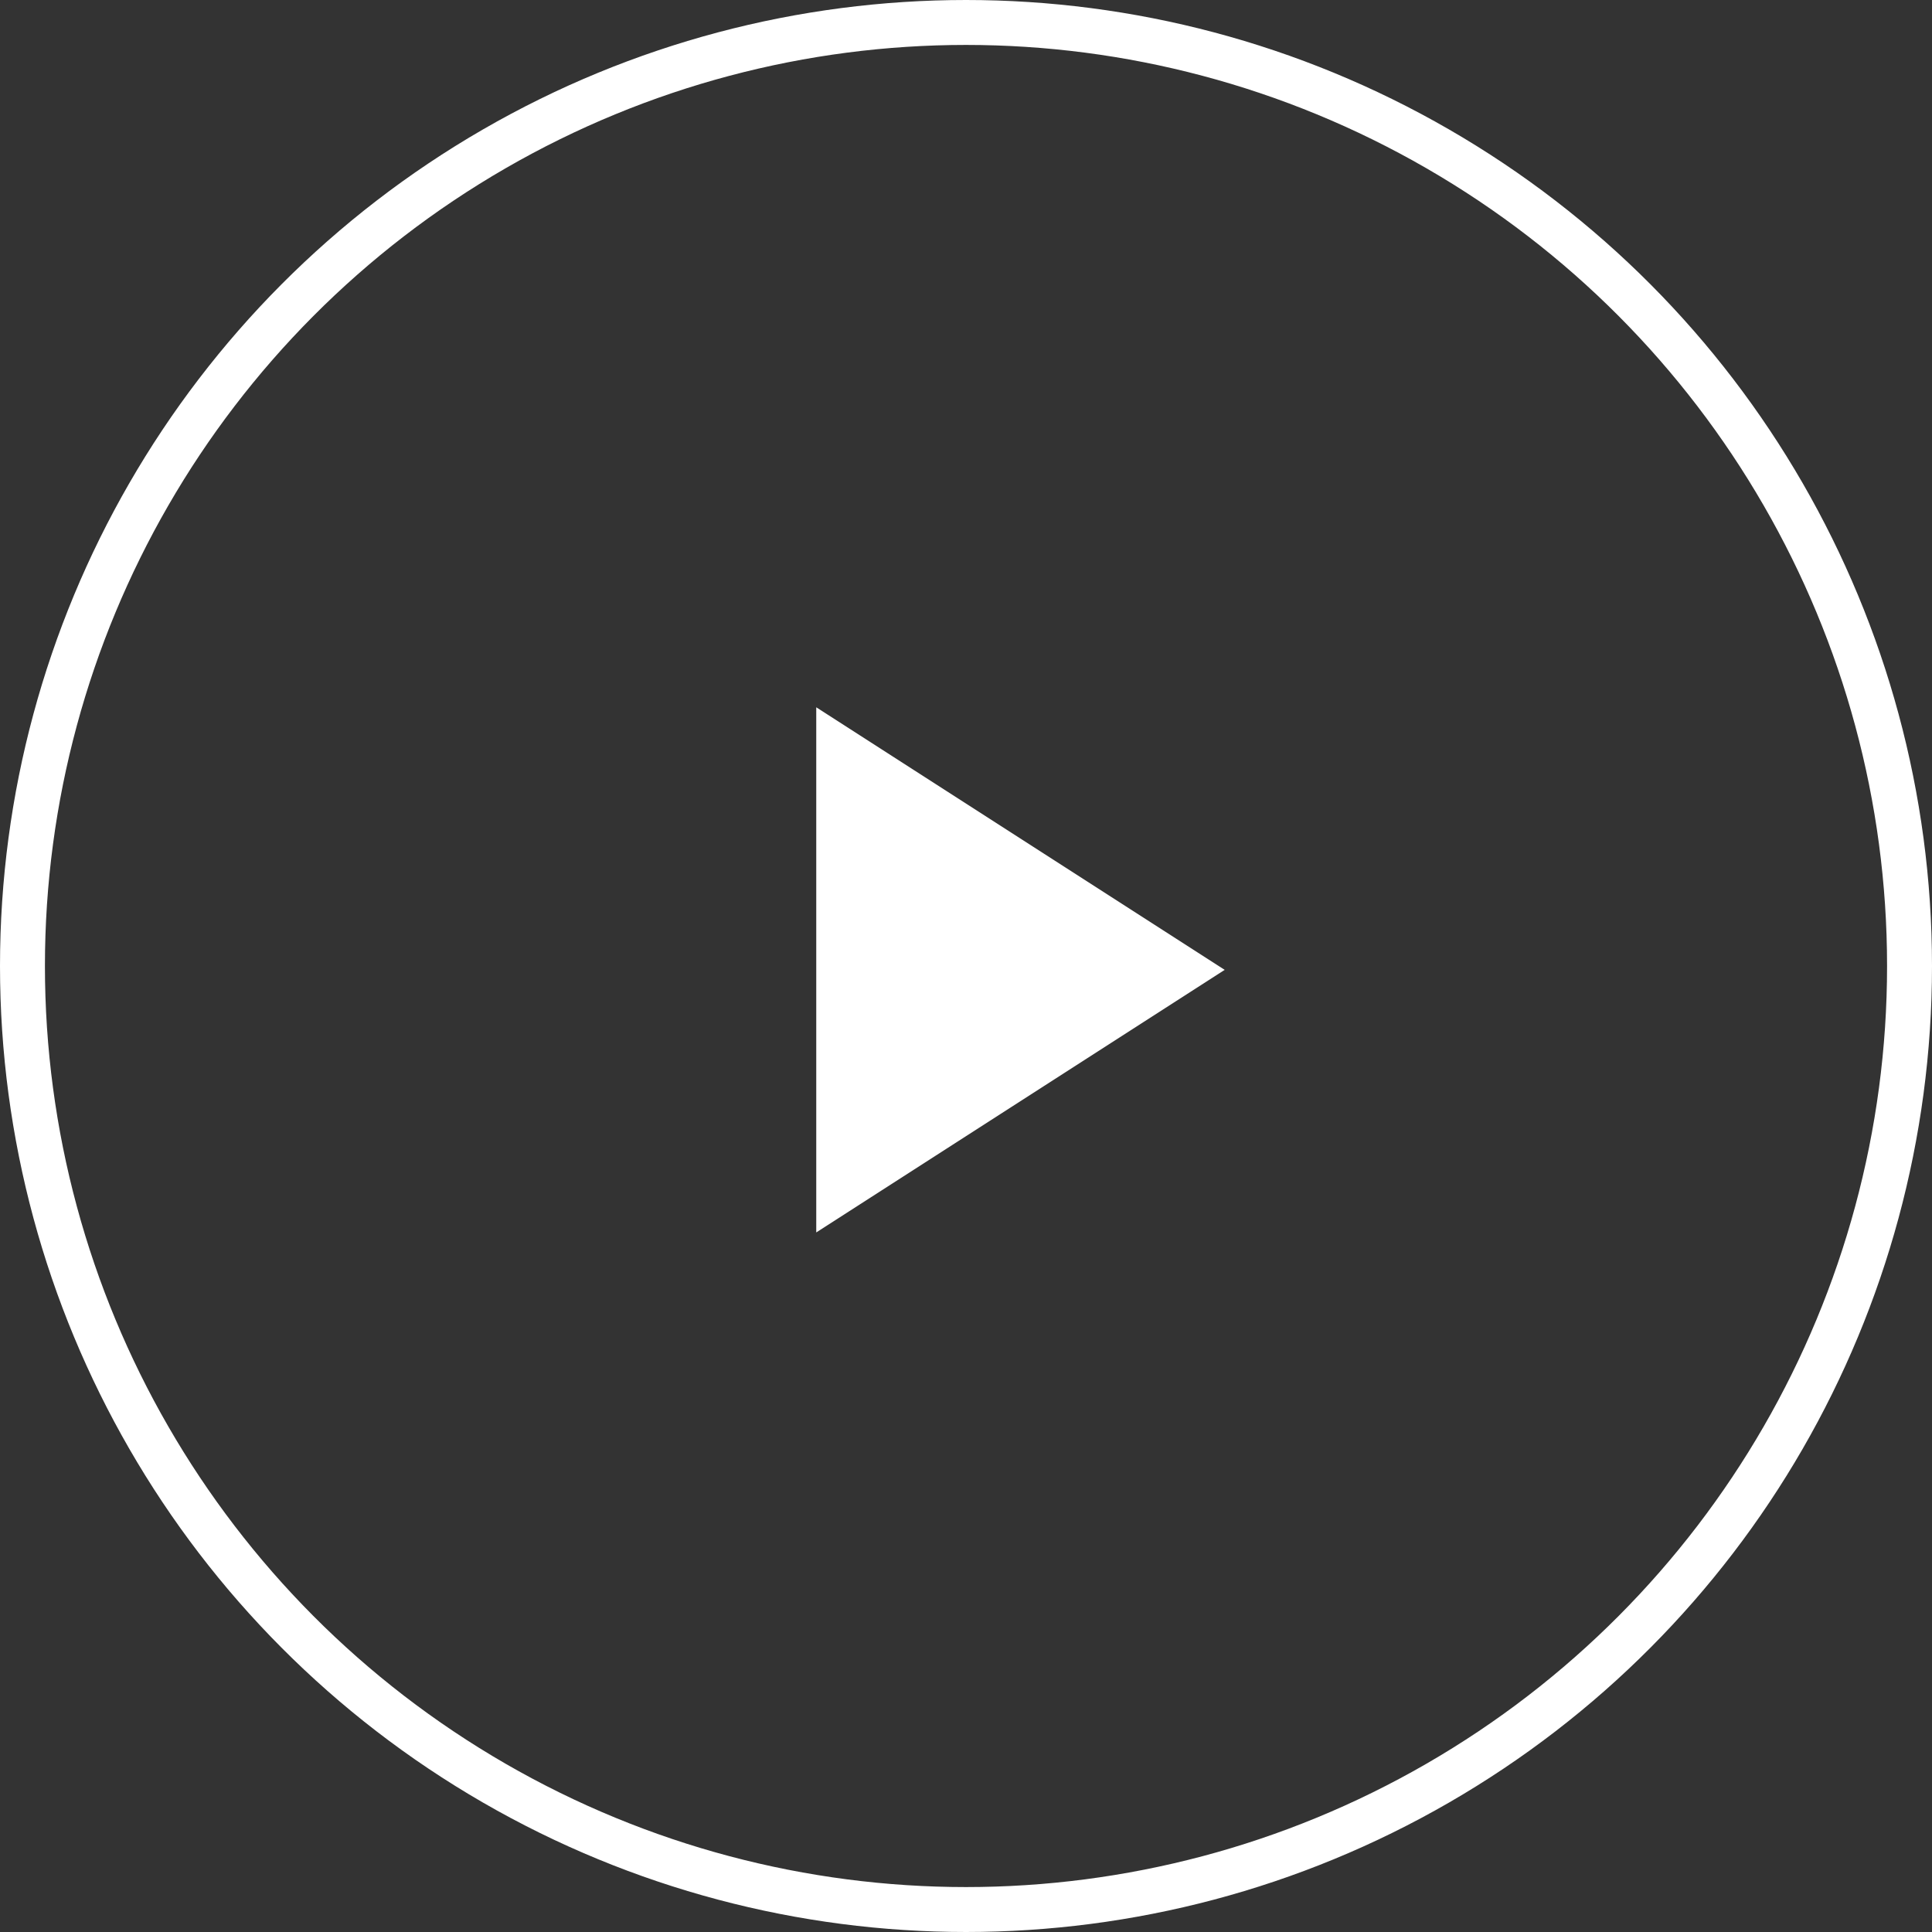
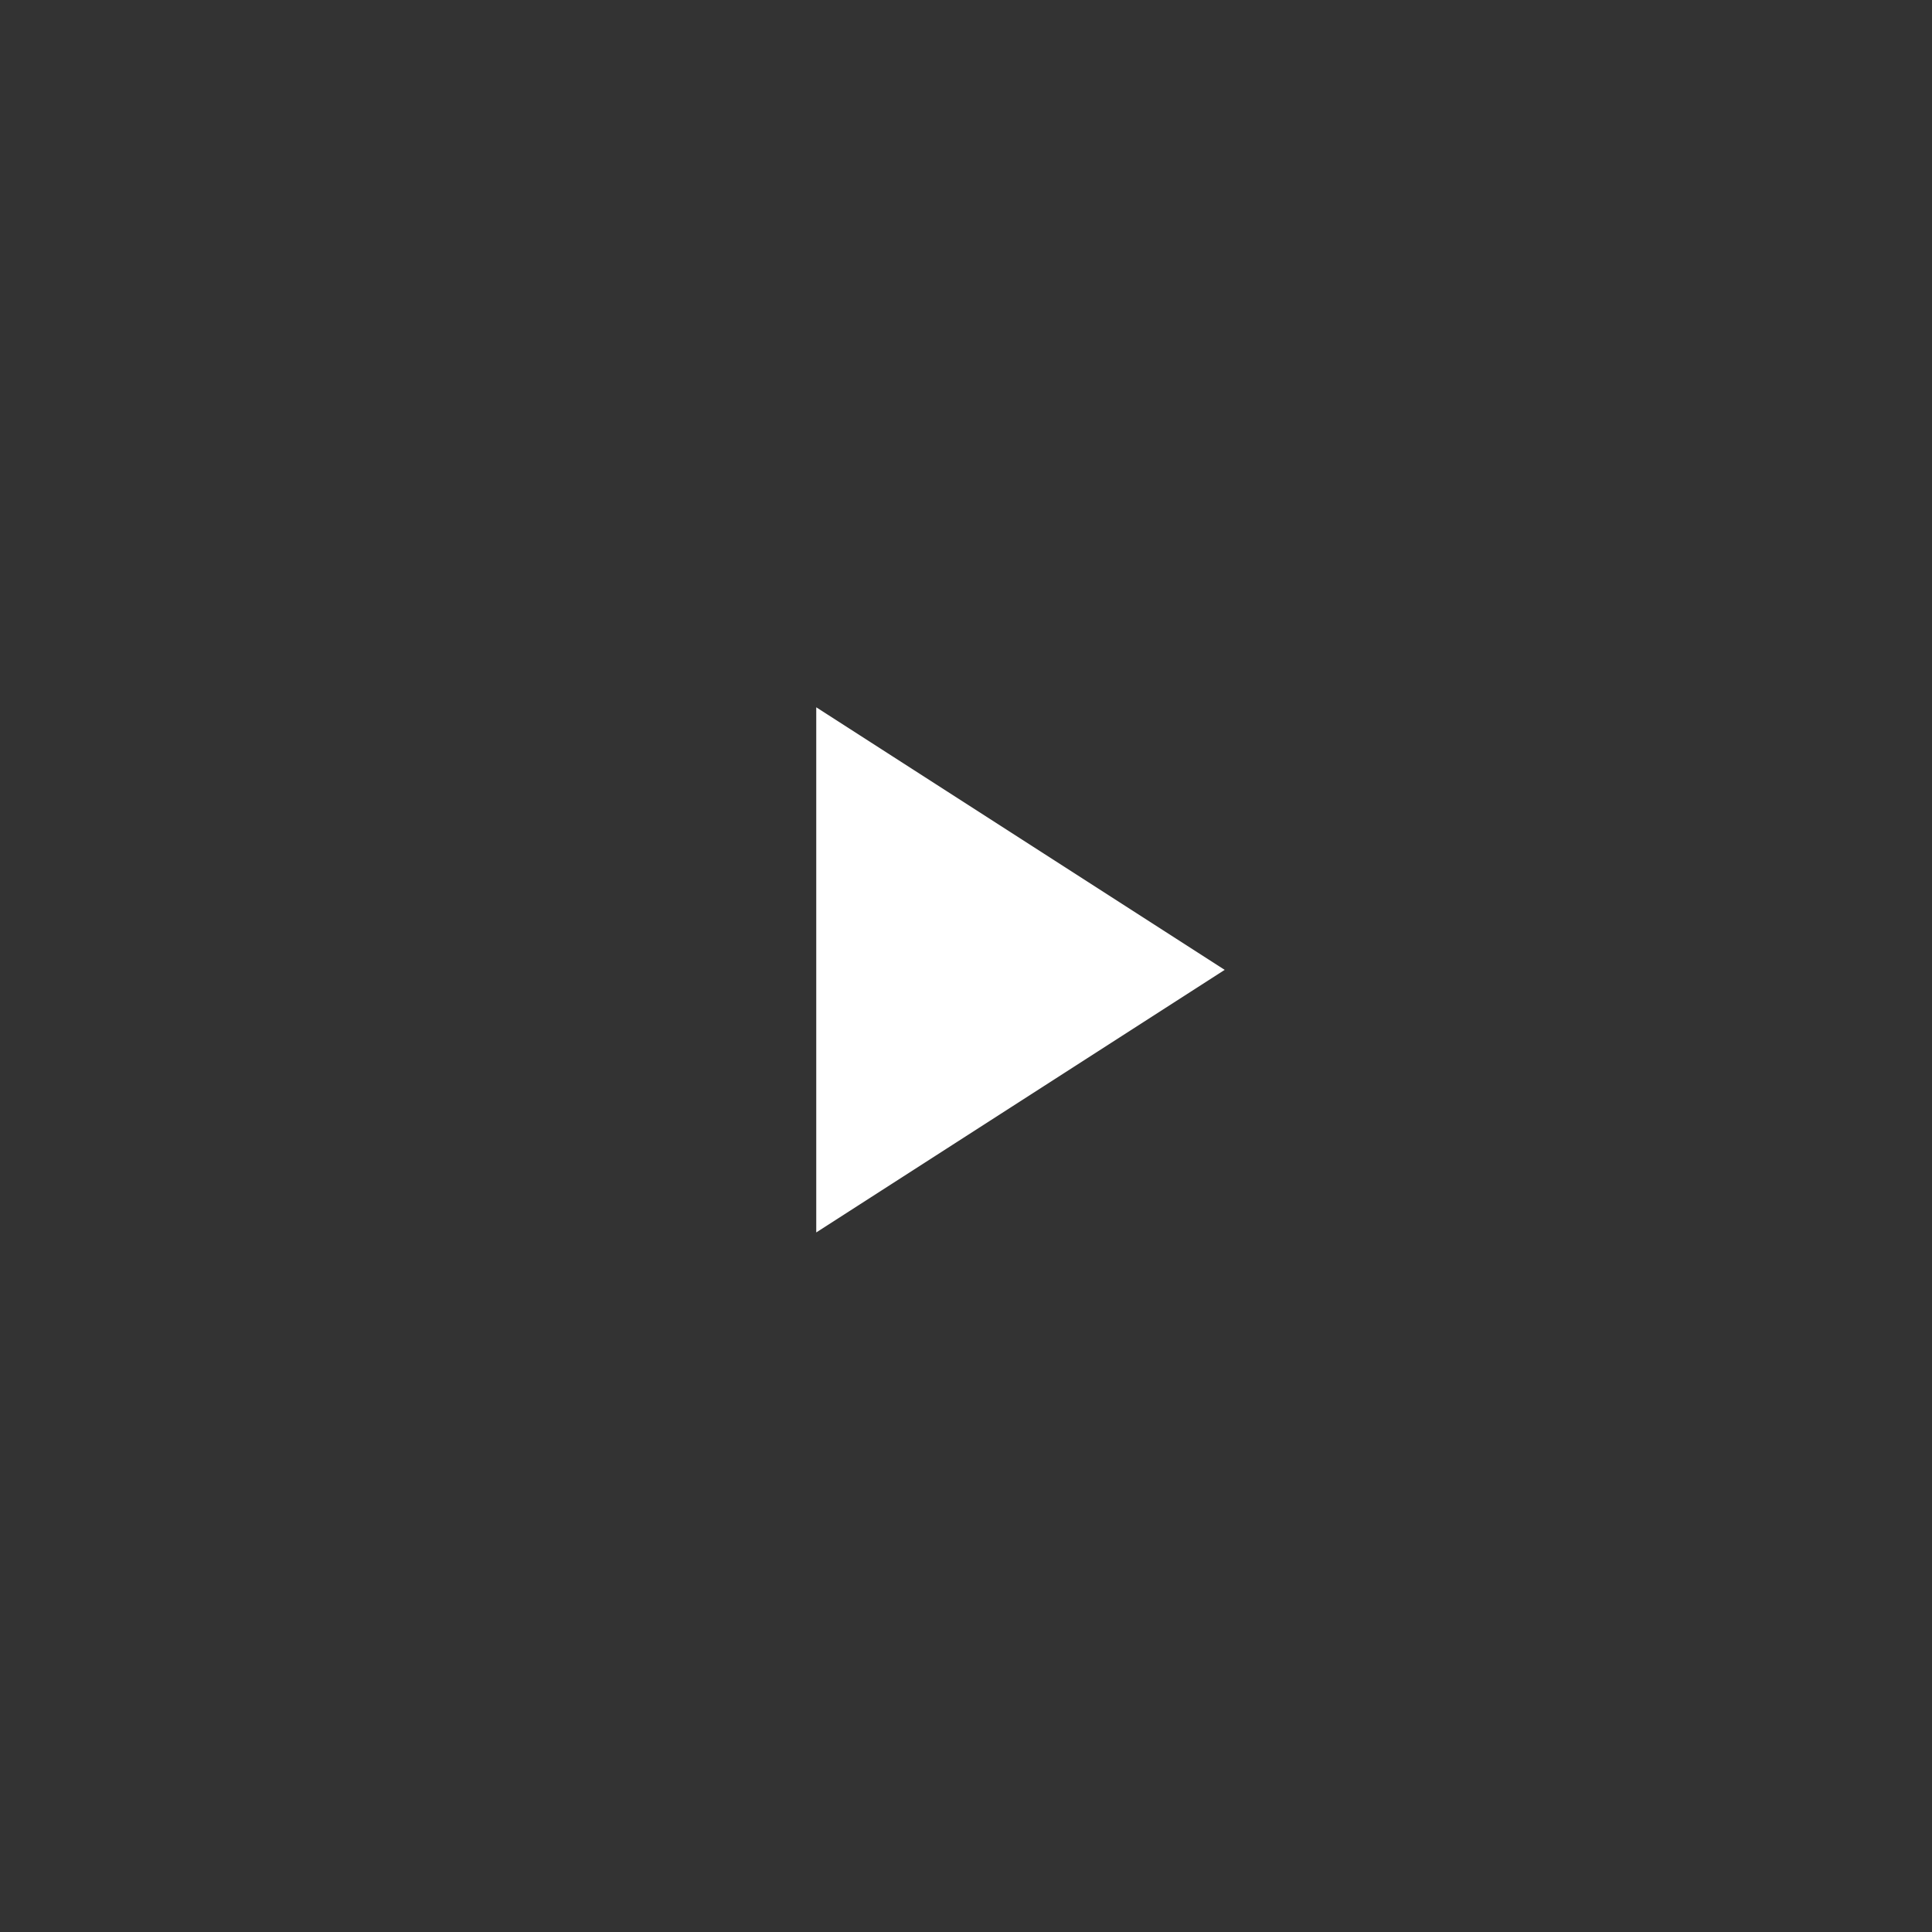
<svg xmlns="http://www.w3.org/2000/svg" width="86" height="86" viewBox="0 0 86 86">
  <rect x="0" y="0" width="86" height="86" fill="#333333" stroke="none" />
  <g id="play" transform="translate(-348.696 -2513)">
    <g id="Ellipse_40" data-name="Ellipse 40" transform="translate(348.696 2513)" fill="none" stroke="#fff" stroke-width="2">
-       <circle cx="43" cy="43" r="43" stroke="none" />
-       <circle cx="43" cy="43" r="42" fill="none" />
-     </g>
+       </g>
    <path id="Icon_feather-play" data-name="Icon feather-play" d="M7.5,4.5,25.681,16.188,7.5,27.876Z" transform="translate(377.53 2539.984)" fill="#fff" />
  </g>
</svg>